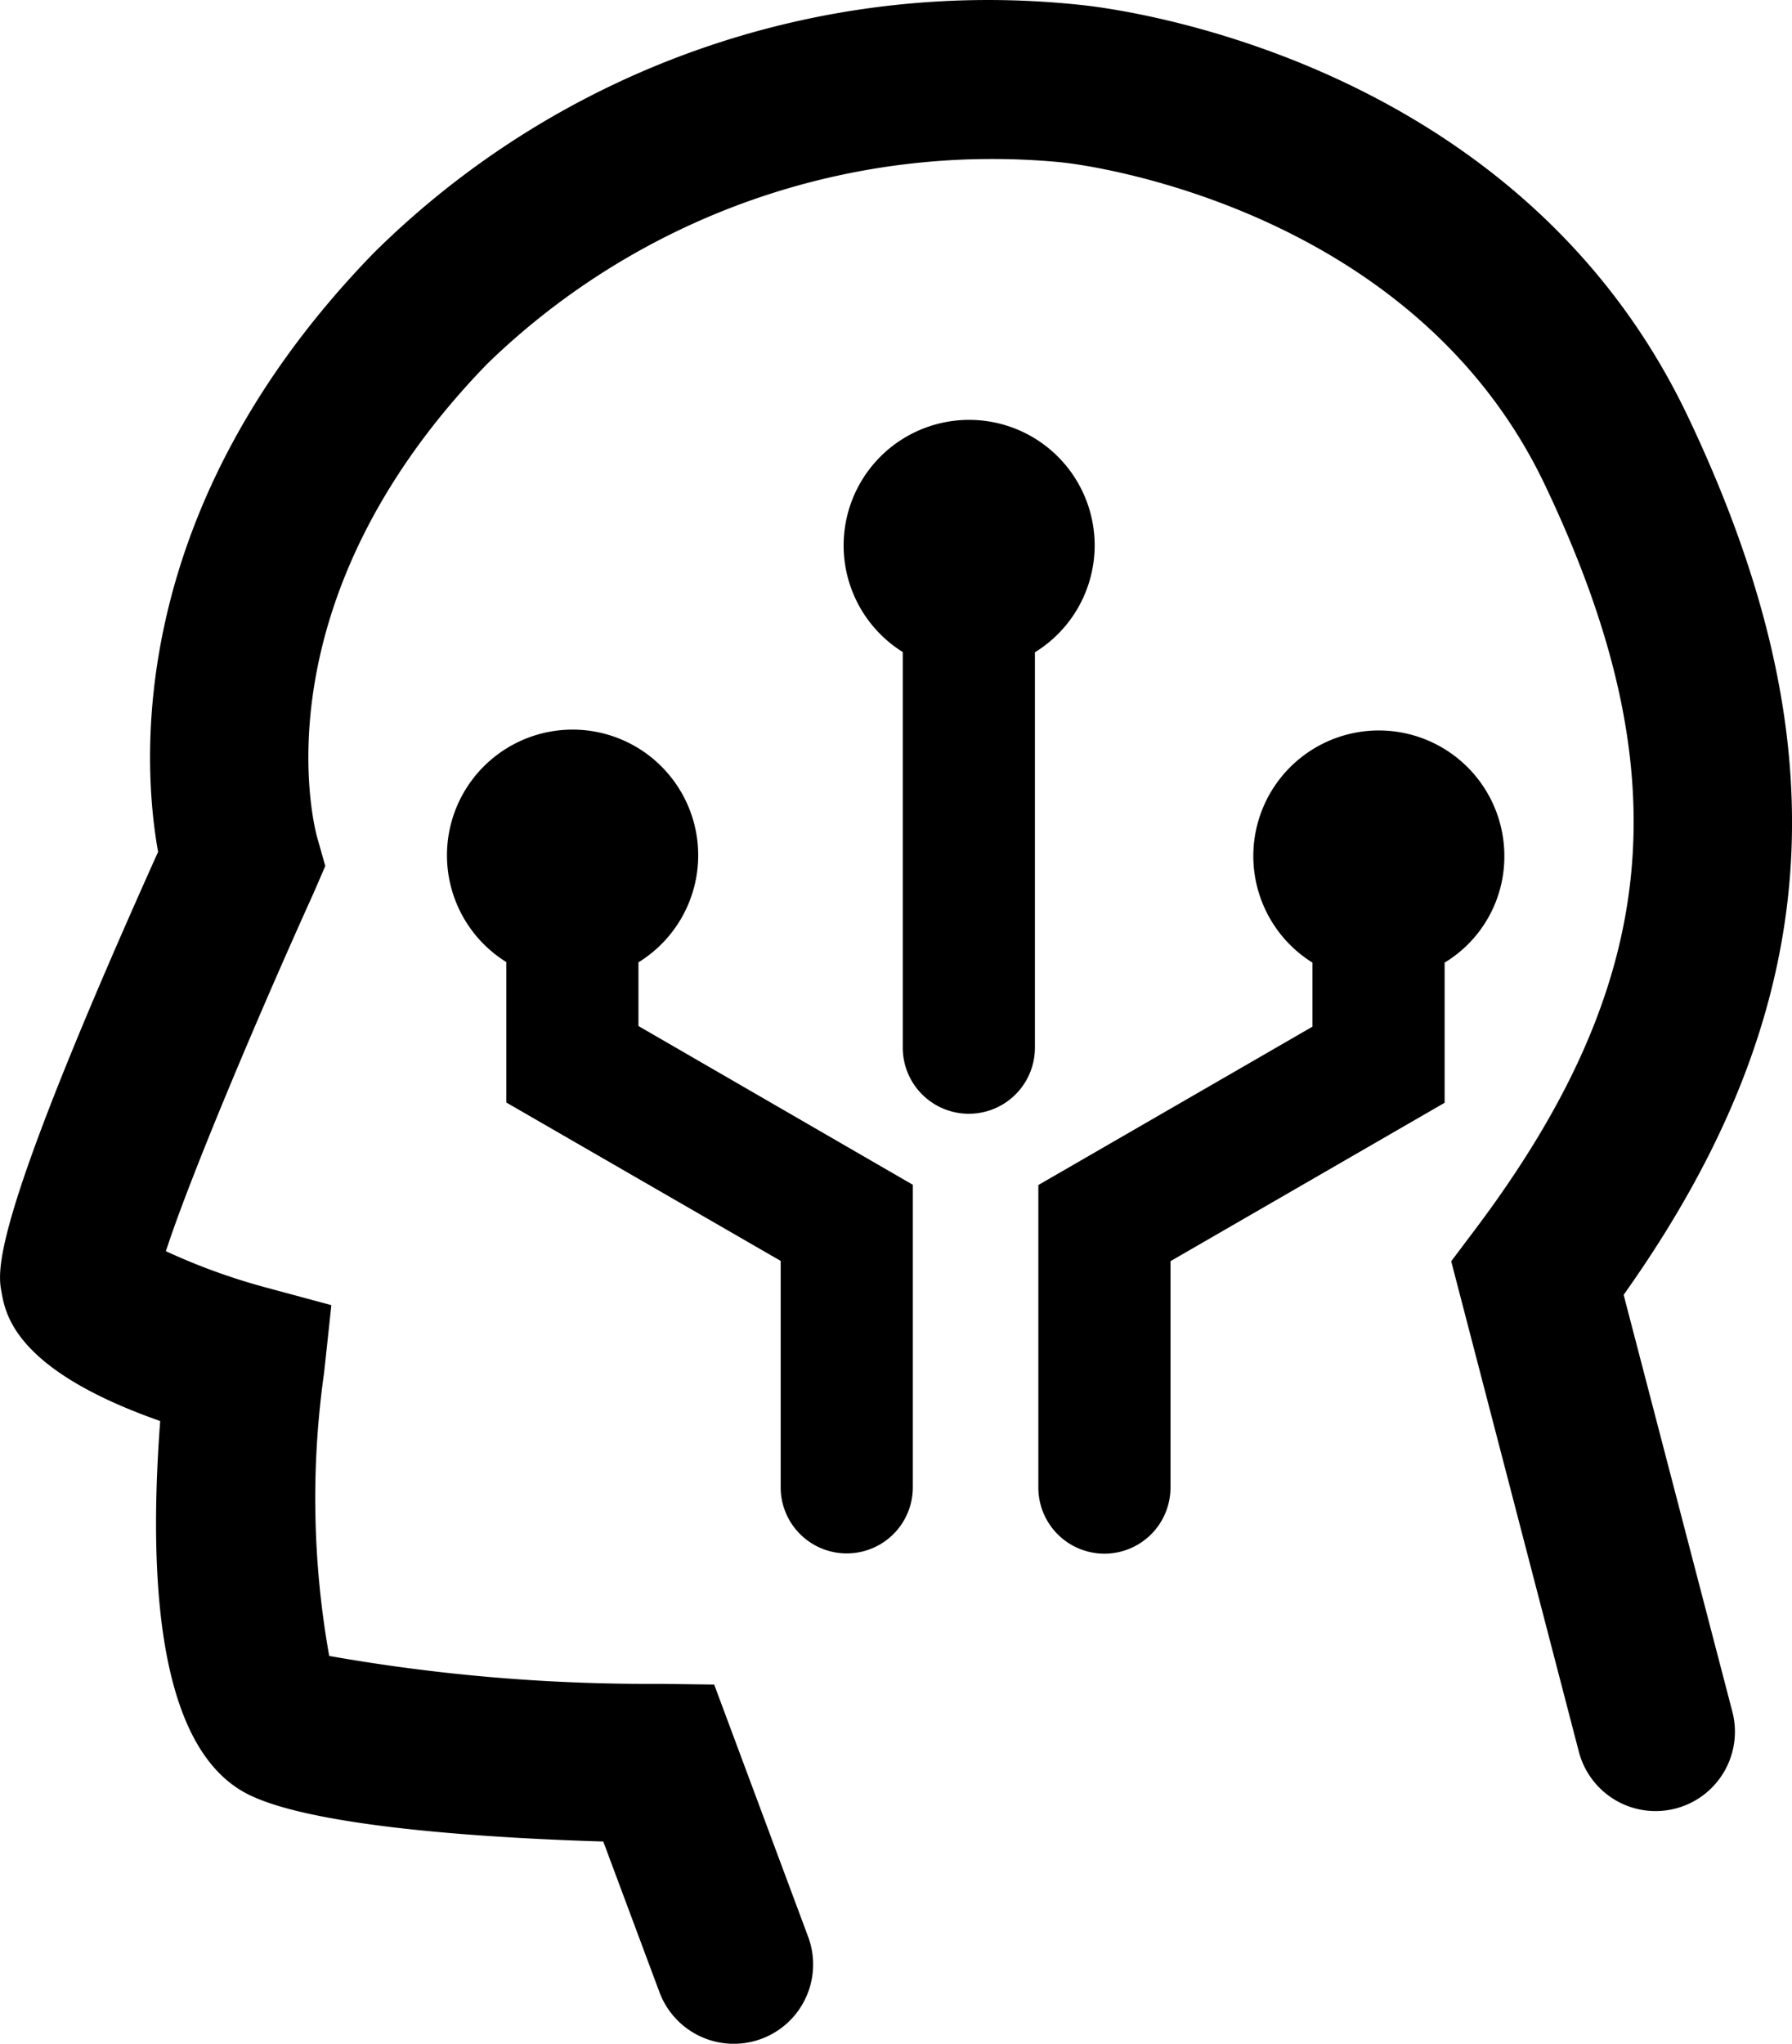
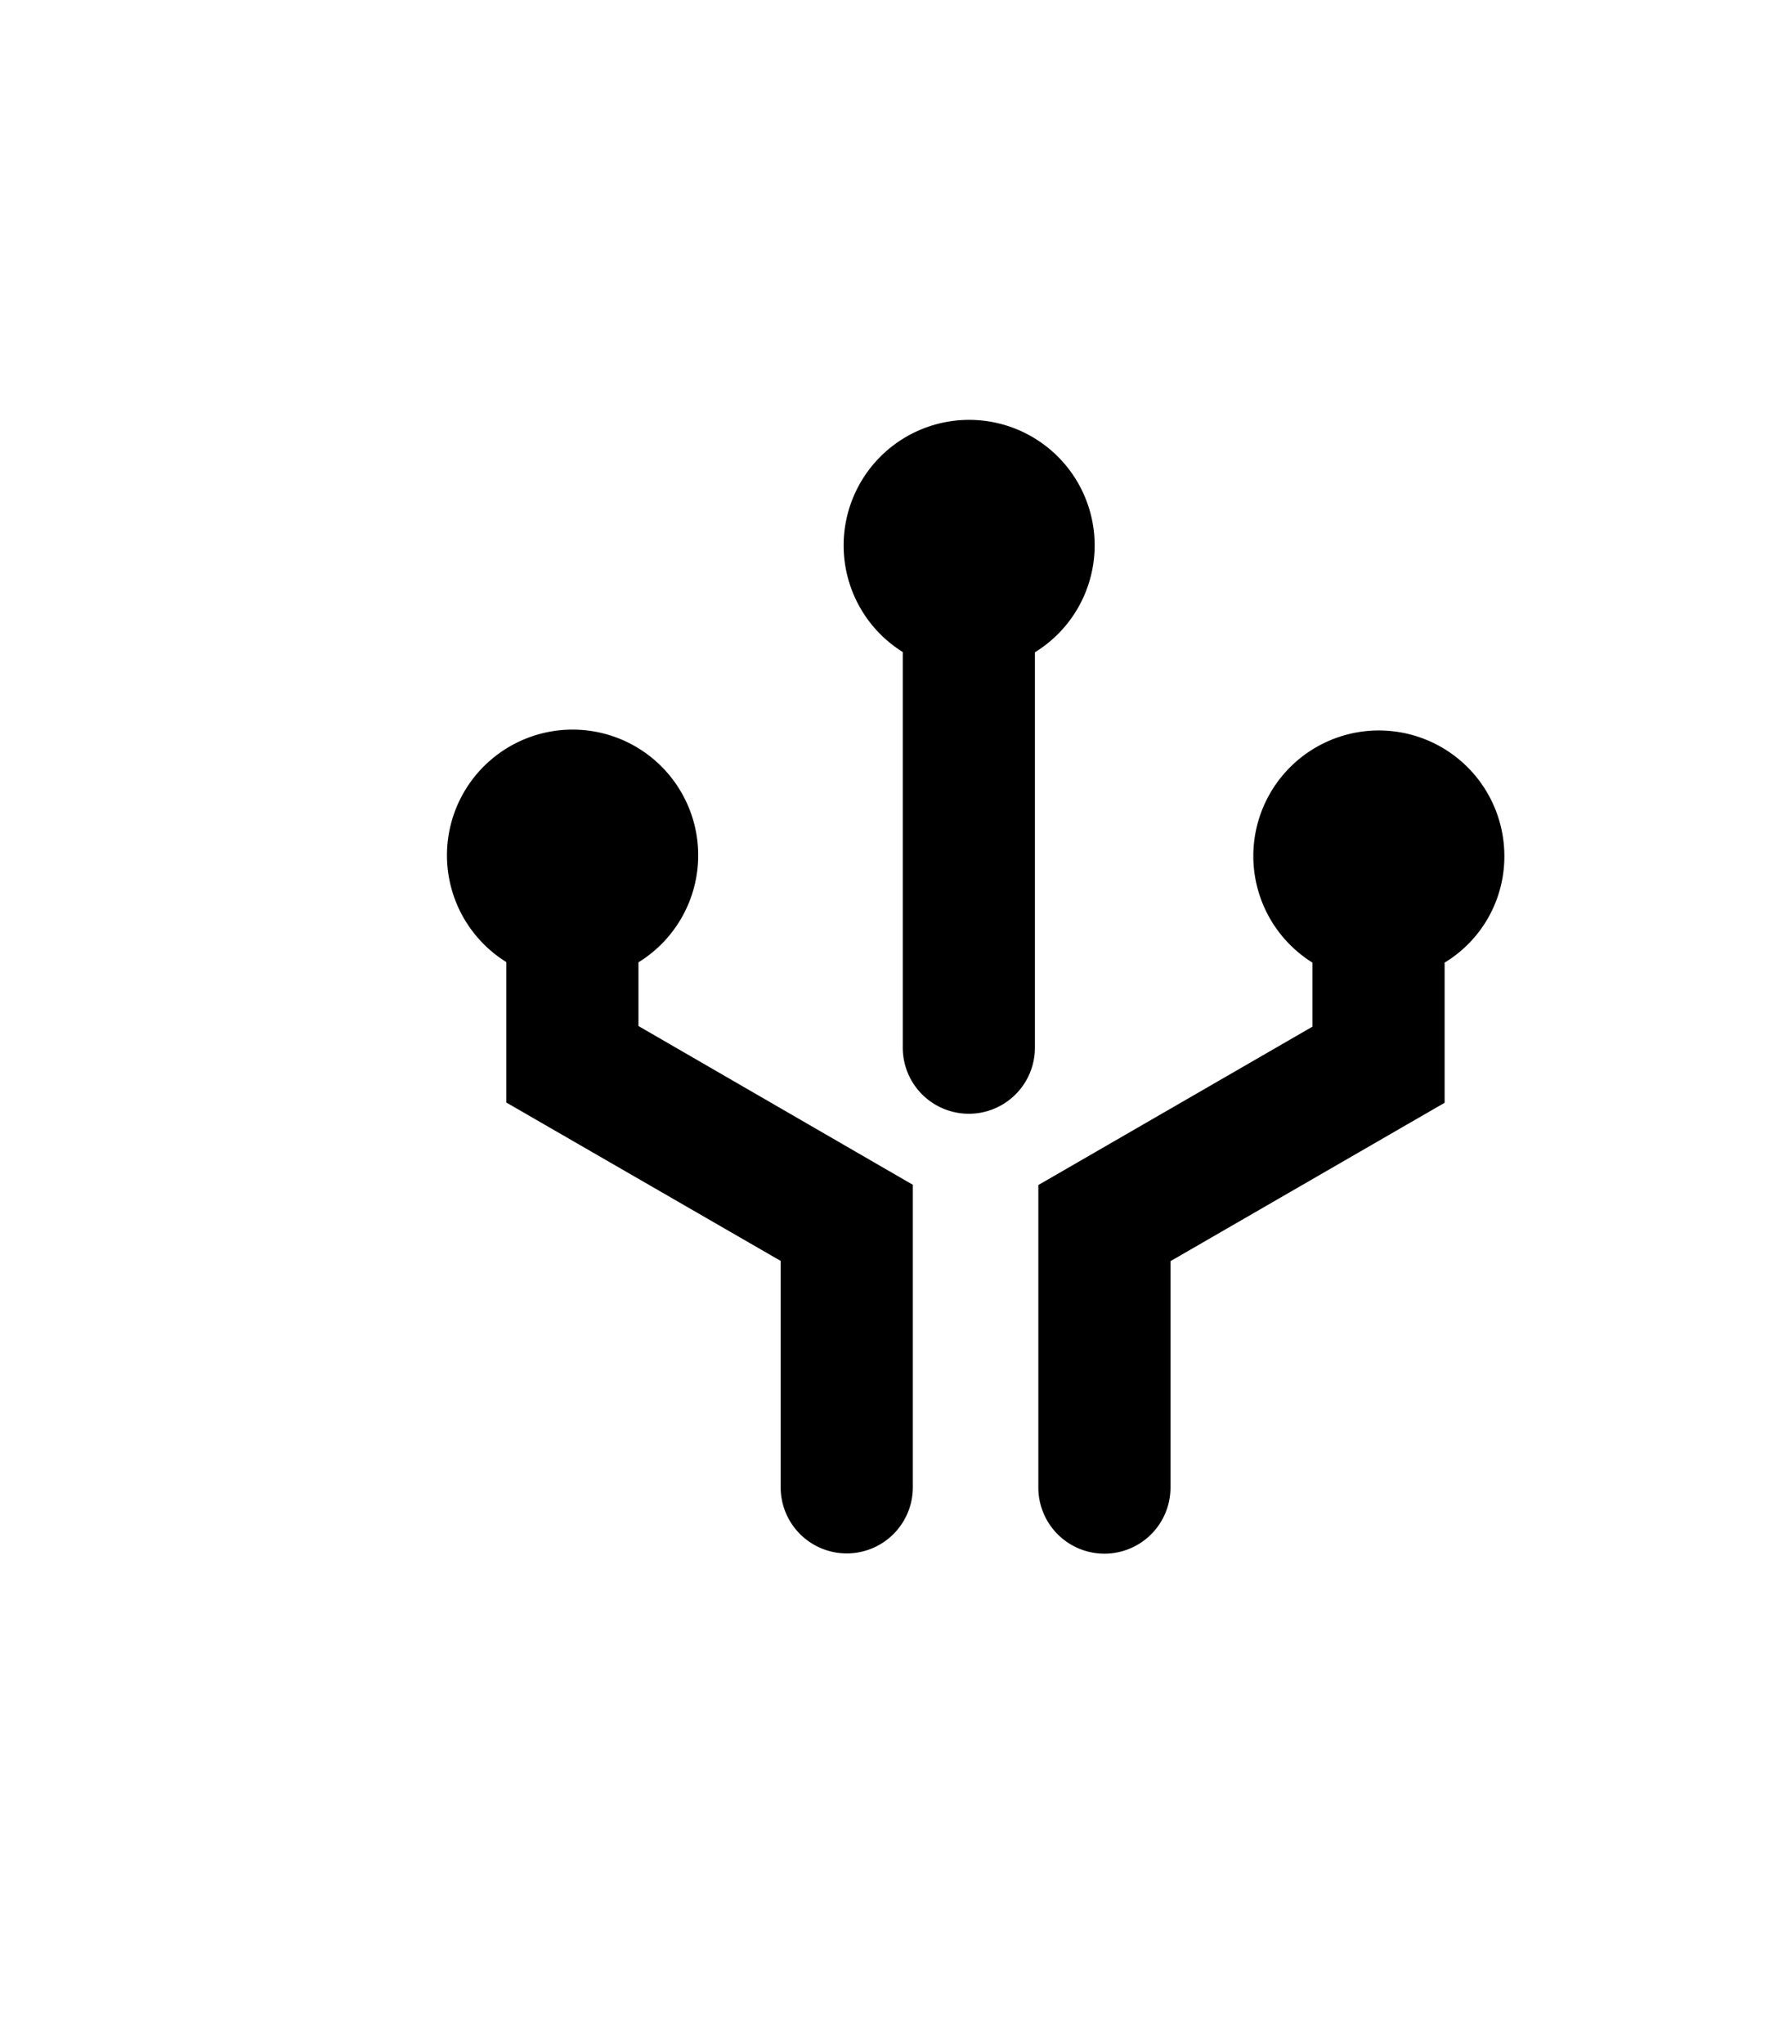
<svg xmlns="http://www.w3.org/2000/svg" width="35.093" height="40.001" viewBox="0 0 35.093 40.001">
  <g id="AI-advance-tech" transform="translate(-475.136 -291.211)">
-     <path id="Path_2092" data-name="Path 2092" d="M489.506,331.213a1.554,1.554,0,0,1-1.456-1.011l-1.1-2.948c-2.024-.061-5.556-.258-6.907-.9-1.489-.7-2.083-3.169-1.77-7.33-2.829-.994-3.025-2.076-3.106-2.514s-.234-1.29,3.065-8.626c-.31-1.719-.656-6.7,4.217-11.716a17.1,17.1,0,0,1,13.874-4.858c.724.076,8.529,1.042,11.866,8.051,3.067,6.441,2.7,11.624-1.257,17.193l2.129,8.159a1.553,1.553,0,1,1-3.006.784l-2.5-9.6.452-.6c3.676-4.876,4.063-8.97,1.381-14.6-2.656-5.578-9.325-6.292-9.393-6.3l-.083-.01a14.2,14.2,0,0,0-11.234,3.945c-4.564,4.7-3.38,9.1-3.327,9.282l.155.547-.23.532c-1.168,2.579-2.459,5.665-2.891,7.007a12.234,12.234,0,0,0,1.957.71l1.283.346-.142,1.321a17.553,17.553,0,0,0,.1,5.545,35.957,35.957,0,0,0,6.476.546l1.063.014,1.838,4.931a1.553,1.553,0,0,1-1.455,2.1Z" />
    <path id="Path_2093" data-name="Path 2093" d="M501.171,327.716v5.921a1.294,1.294,0,0,1-2.588,0v-4.431l-5.373-3.1v-2.749a2.46,2.46,0,1,1,2.588.005v1.247Z" transform="translate(-8.159 -13.316)" />
    <path id="Path_2094" data-name="Path 2094" d="M511.968,309.531a2.459,2.459,0,0,1-1.17,2.1v7.738a1.294,1.294,0,0,1-2.588,0v-7.743a2.458,2.458,0,1,1,3.758-2.091Z" transform="translate(-15.395 -7.653)" />
    <path id="Path_2095" data-name="Path 2095" d="M523.546,321.282a2.428,2.428,0,0,1-1.17,2.086v2.743l-5.368,3.1v4.431a1.294,1.294,0,0,1-2.588,0v-5.921l5.368-3.1v-1.253a2.458,2.458,0,1,1,3.758-2.086Z" transform="translate(-18.95 -13.316)" />
  </g>
</svg>